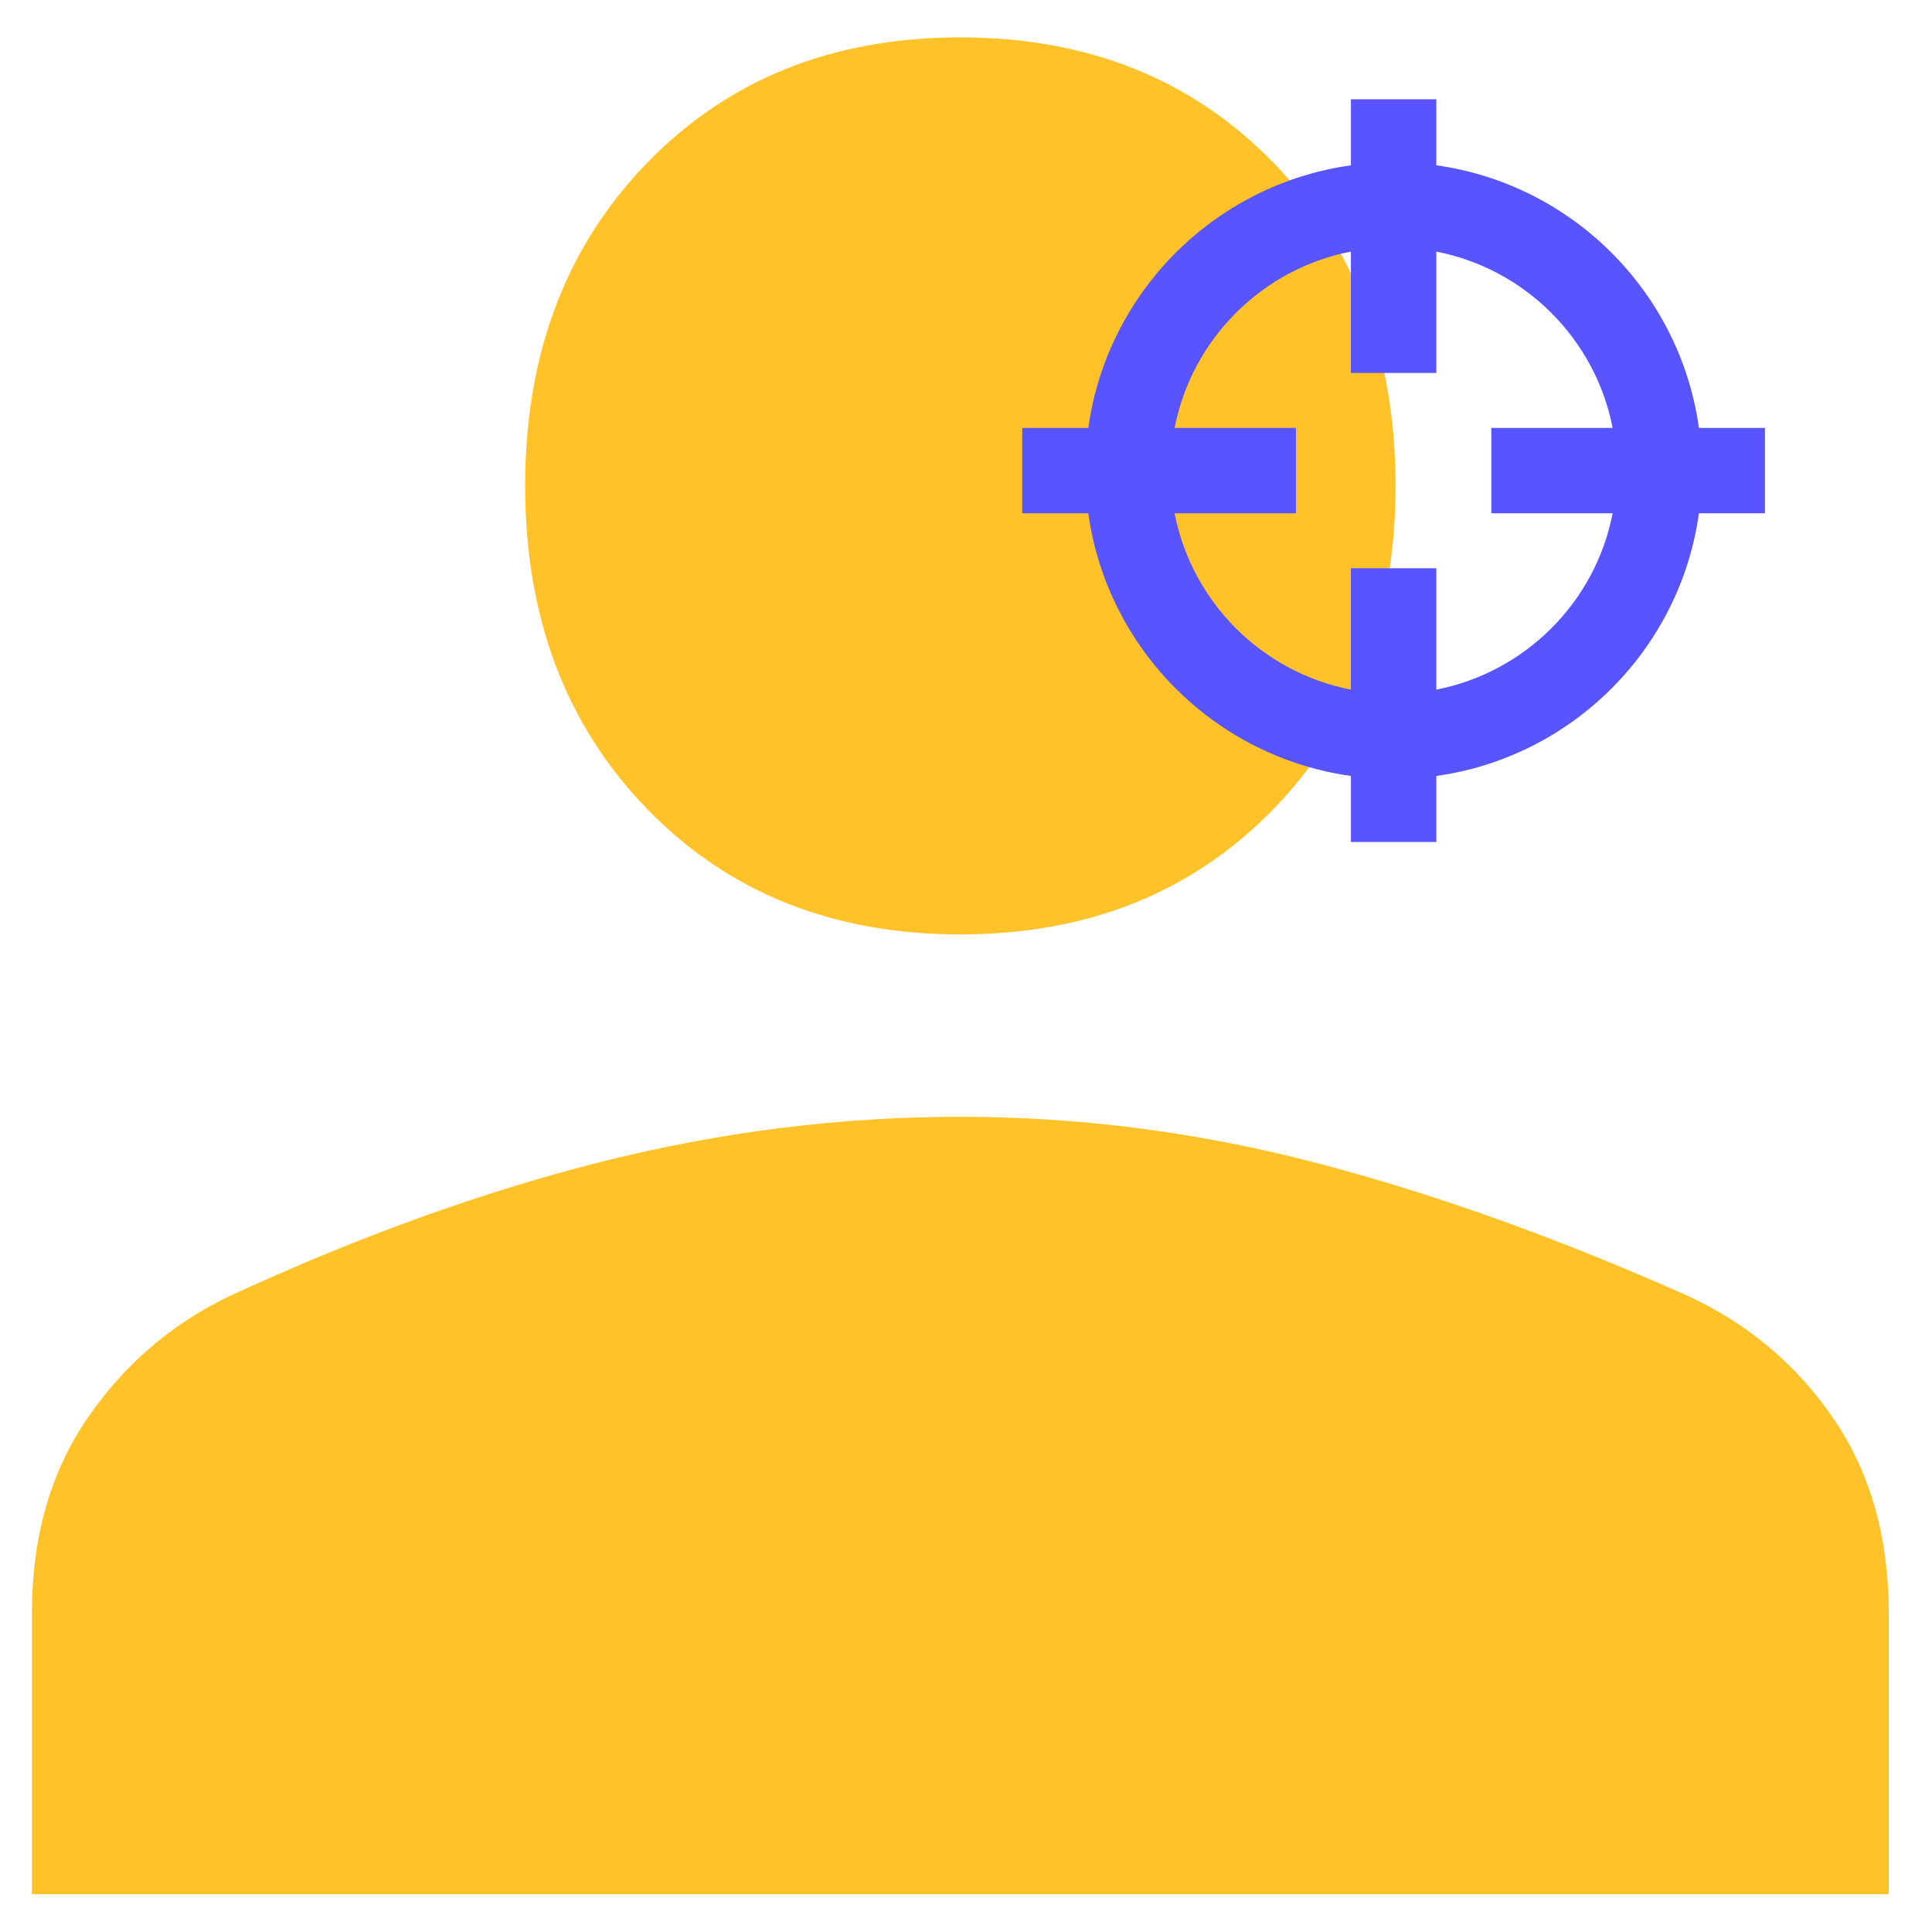
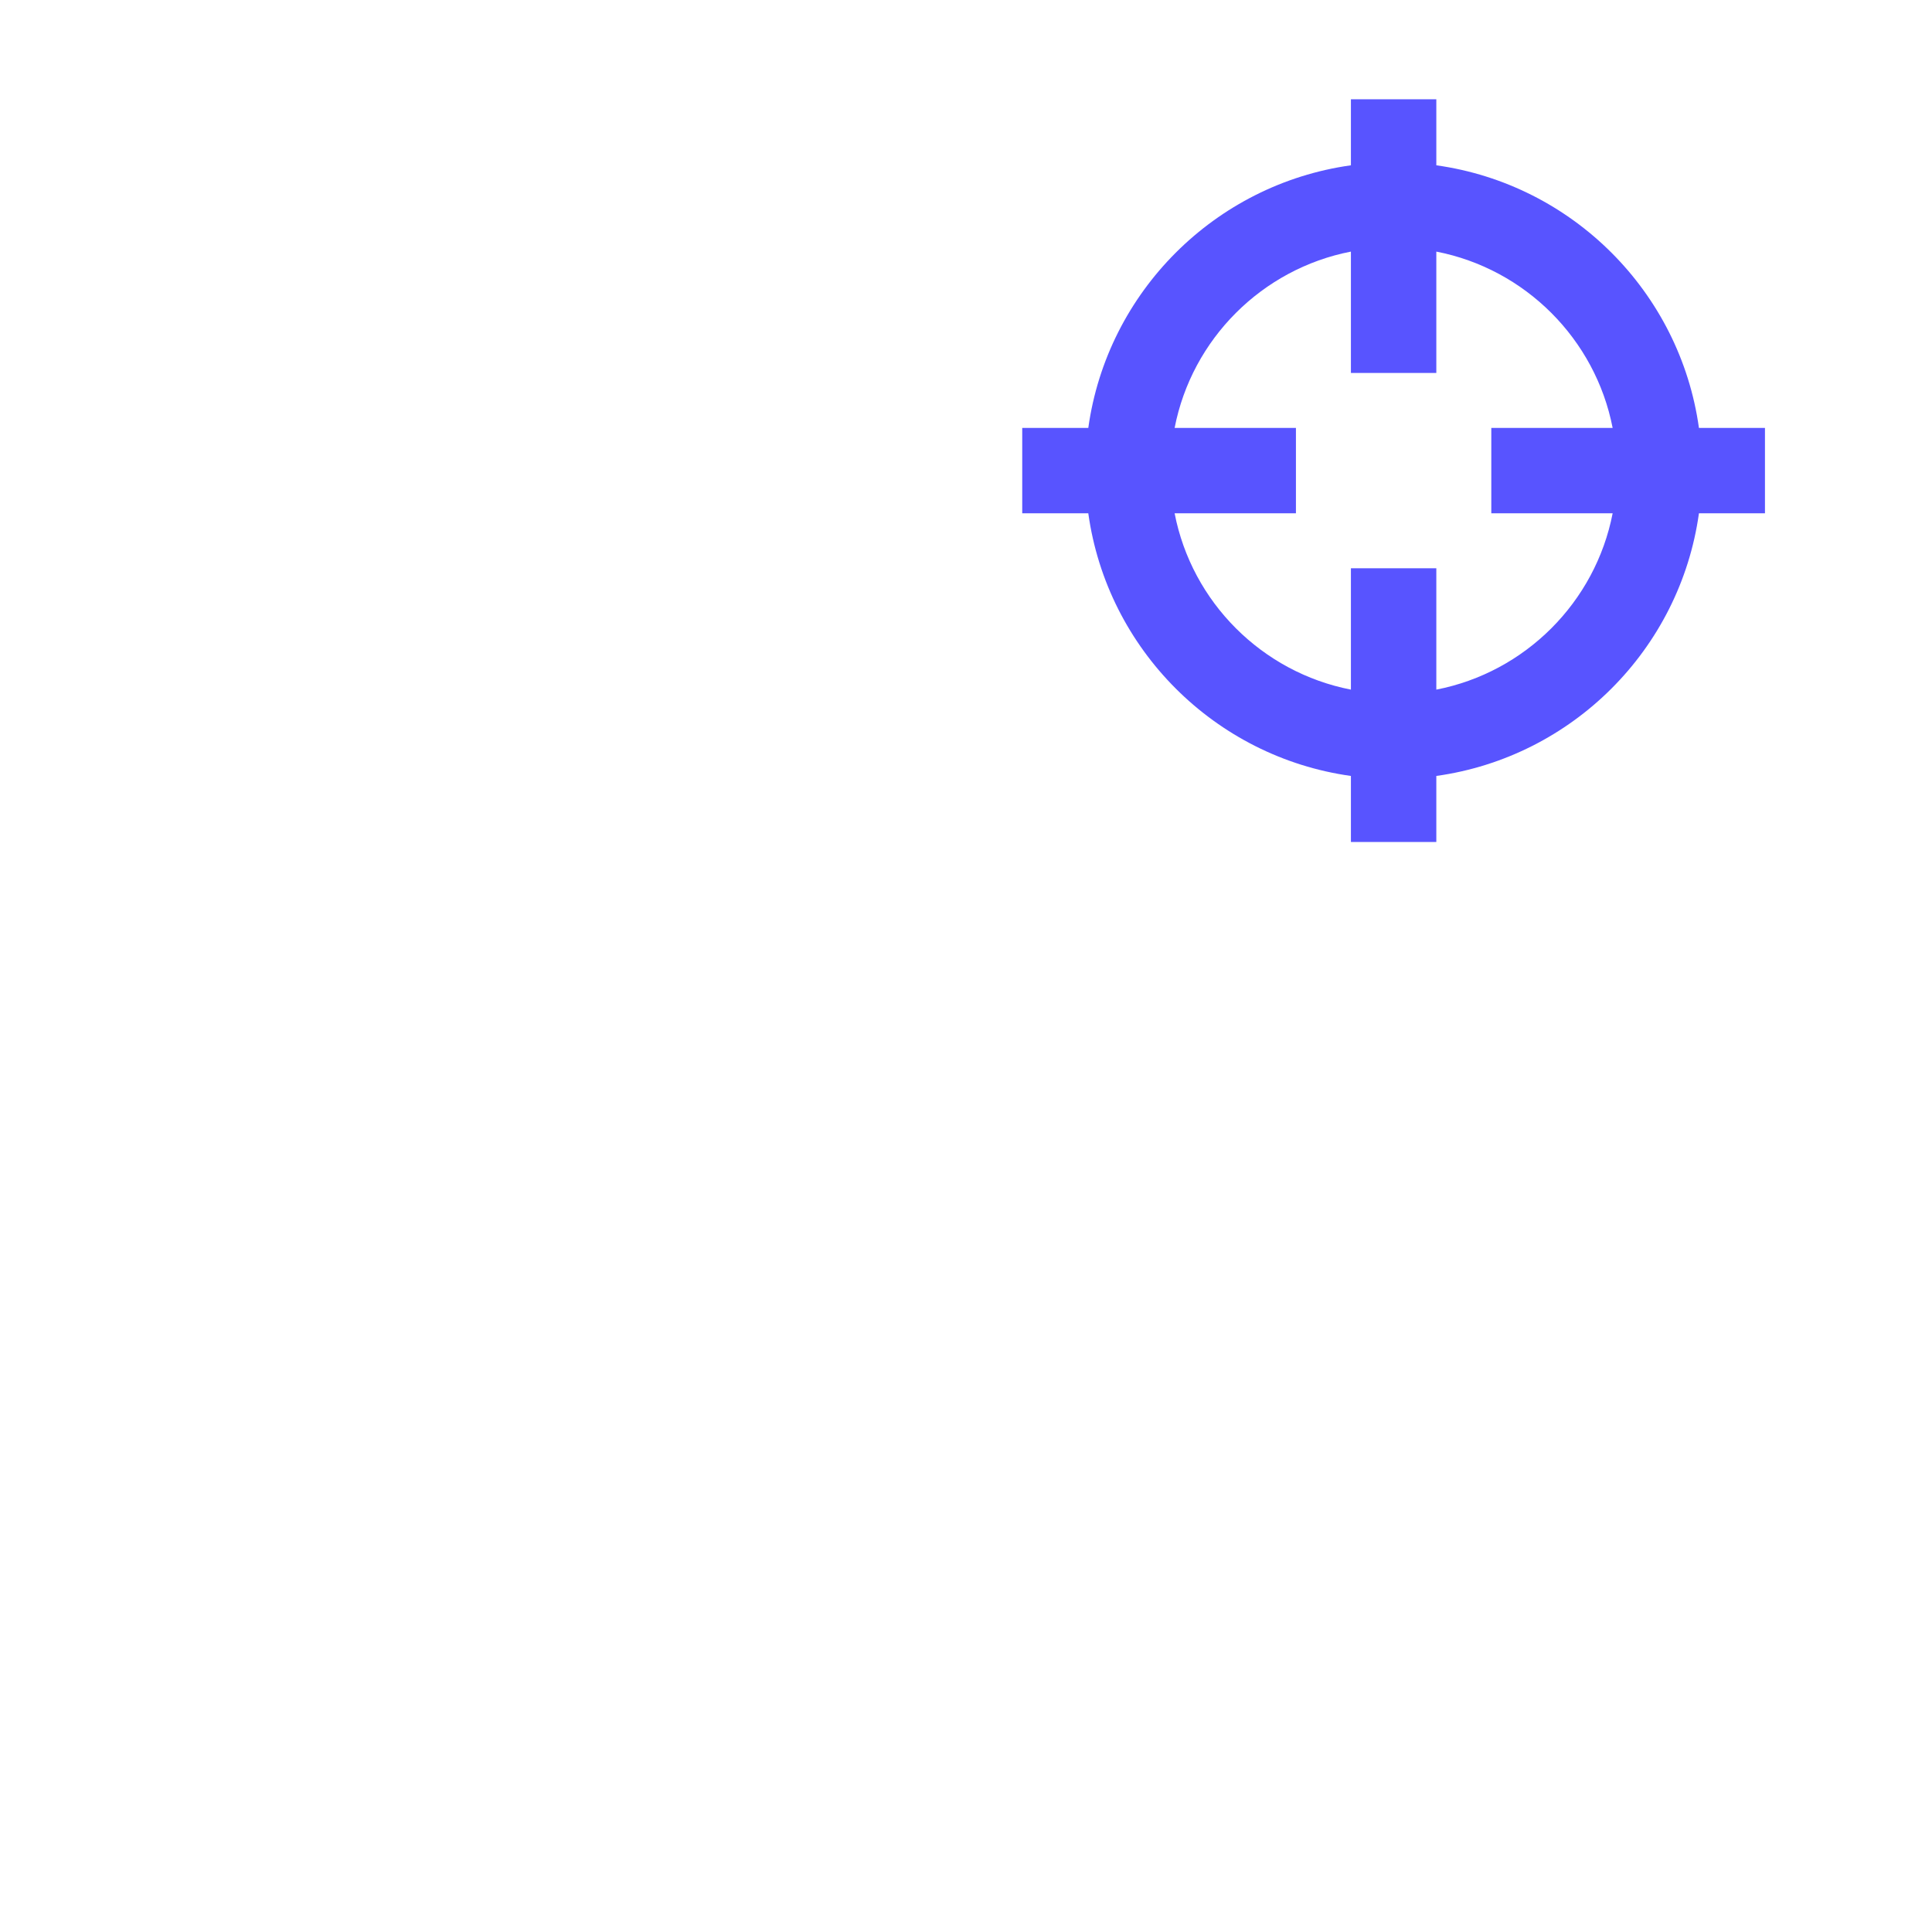
<svg xmlns="http://www.w3.org/2000/svg" width="57" height="57" viewBox="0 0 57 57" fill="none">
-   <path d="M28.333 27.568C24.567 27.568 21.485 26.333 19.089 23.863C16.692 21.392 15.493 18.217 15.493 14.335C15.493 10.454 16.692 7.278 19.089 4.808C21.485 2.338 24.567 1.103 28.333 1.103C32.099 1.103 35.181 2.338 37.578 4.808C39.974 7.278 41.173 10.454 41.173 14.335C41.173 18.217 39.974 21.392 37.578 23.863C35.181 26.333 32.099 27.568 28.333 27.568ZM0.942 55.885V47.593C0.942 45.358 1.484 43.447 2.568 41.859C3.652 40.271 5.051 39.065 6.763 38.242C10.586 36.477 14.252 35.154 17.762 34.272C21.271 33.39 24.795 32.949 28.333 32.949C31.871 32.949 35.381 33.405 38.862 34.316C42.343 35.228 45.995 36.536 49.818 38.242C51.587 39.065 53.014 40.271 54.098 41.859C55.182 43.447 55.724 45.358 55.724 47.593V55.885H0.942Z" fill="#FFC329" />
  <g style="mix-blend-mode:multiply">
    <path fill-rule="evenodd" clip-rule="evenodd" d="M42.376 20.346V16.765H39.856V20.346C37.234 19.835 35.164 17.767 34.655 15.144H38.234V12.625H34.655C35.164 10.003 37.234 7.933 39.856 7.423V11.003H42.376V7.423C44.998 7.933 47.068 10.003 47.578 12.625H43.998V15.144H47.578C47.068 17.767 44.998 19.835 42.376 20.346ZM52.072 12.625H50.124C49.565 8.613 46.388 5.437 42.376 4.877V2.929H39.856V4.877C35.845 5.437 32.667 8.613 32.108 12.625H30.159V15.144H32.108C32.667 19.157 35.845 22.333 39.856 22.893V24.842H42.376V22.893C46.388 22.333 49.565 19.157 50.124 15.144H52.072V12.625Z" fill="#5854FF" />
  </g>
</svg>